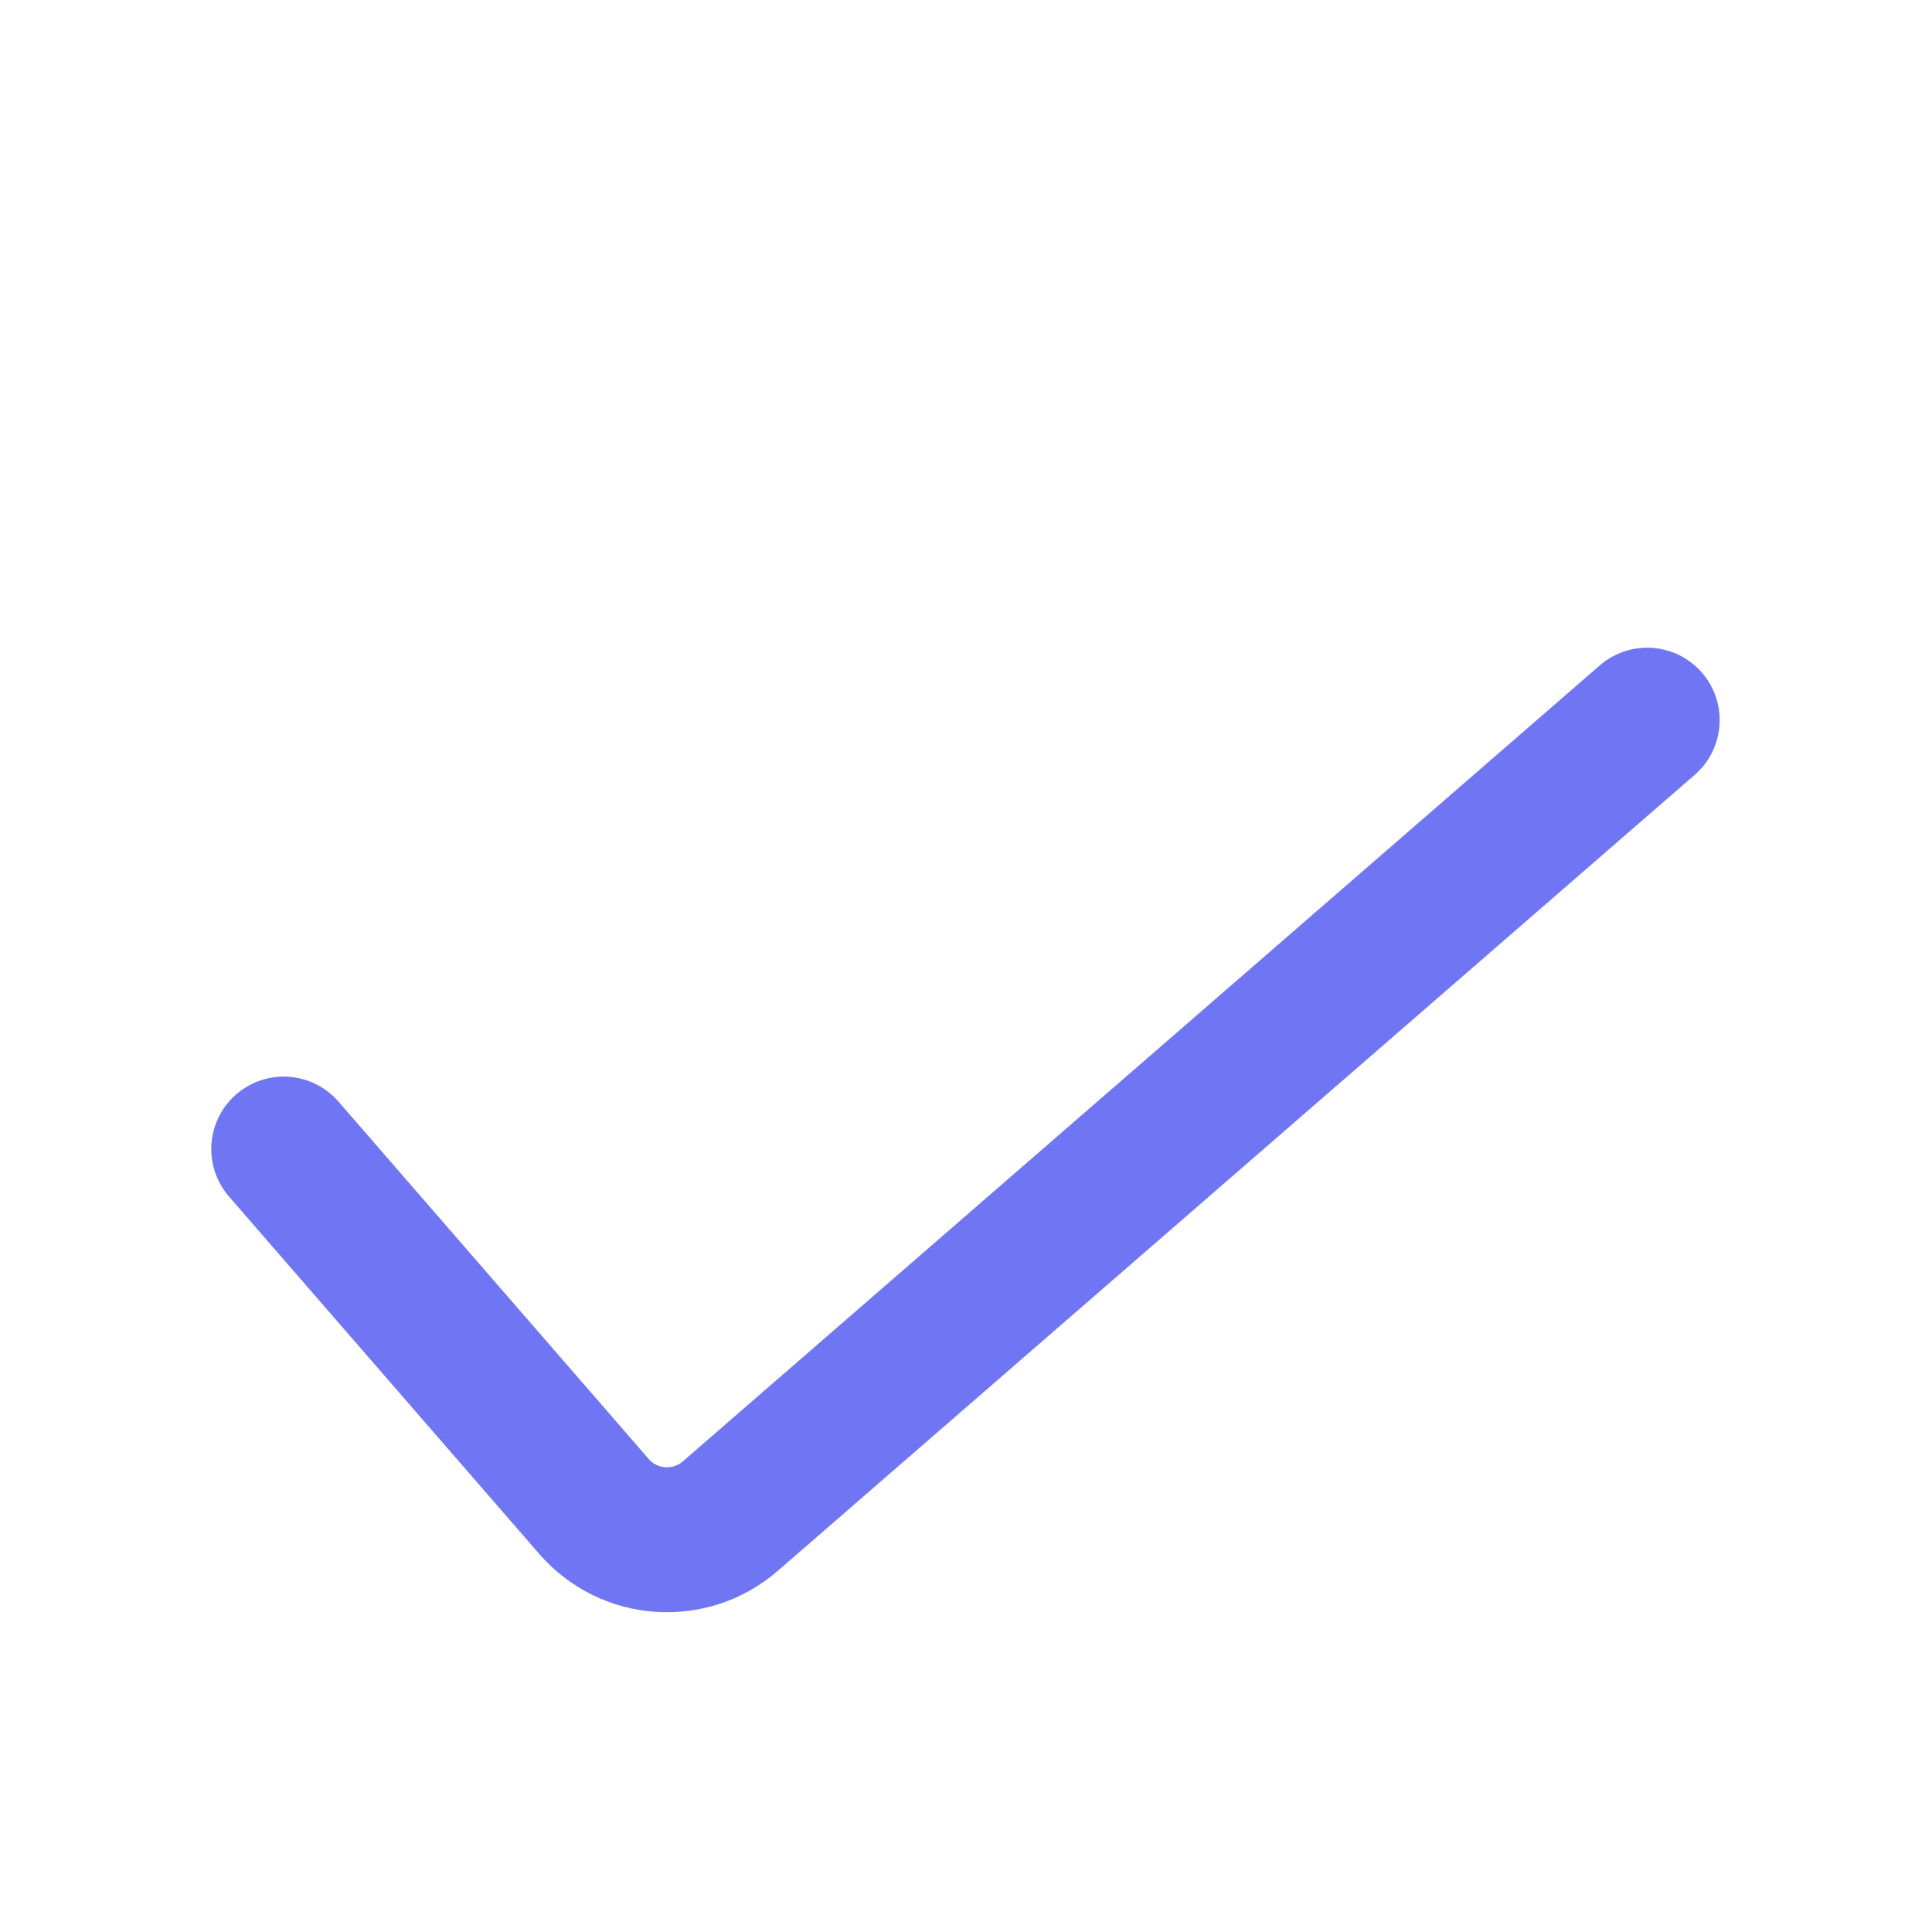
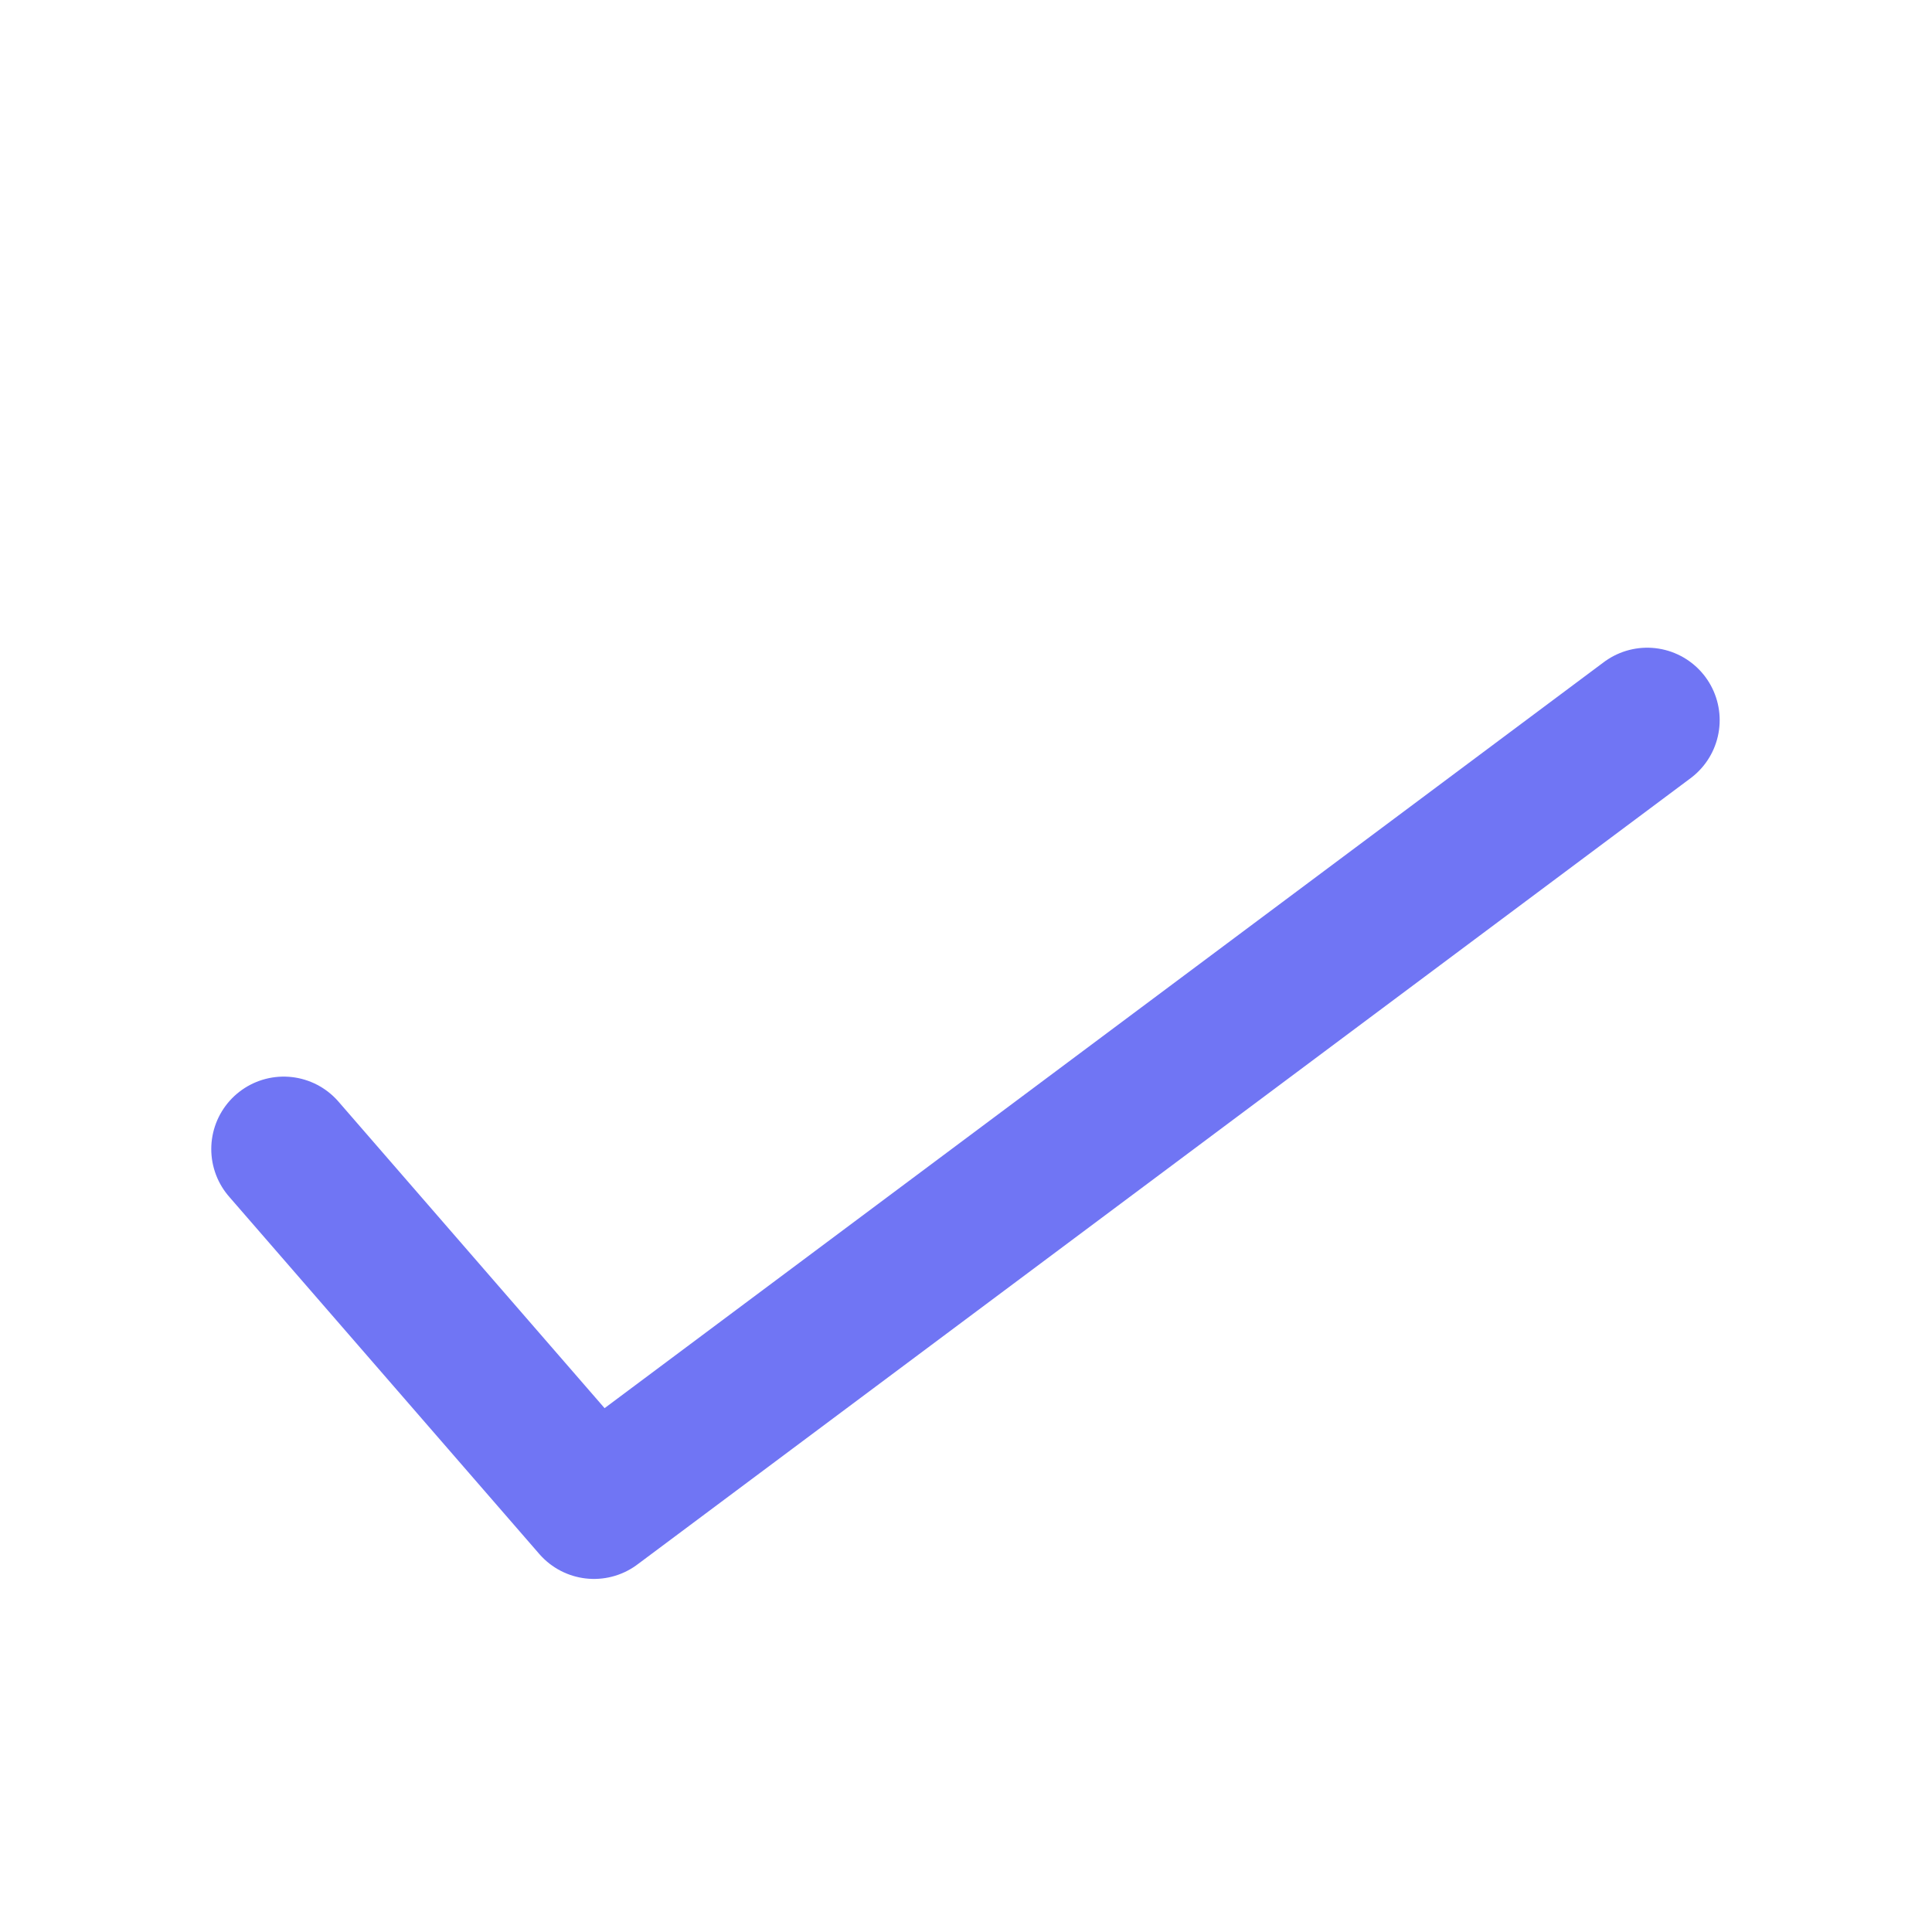
<svg xmlns="http://www.w3.org/2000/svg" width="20" height="20" viewBox="0 0 20 20" fill="none">
-   <path d="M2.937 11.895L6.149 15.595C6.511 16.012 7.142 16.057 7.56 15.695L17.052 7.455" stroke="#7075F4" stroke-width="1.5" stroke-linecap="round" stroke-linejoin="round" />
+   <path d="M2.937 11.895L6.149 15.595L17.052 7.455" stroke="#7075F4" stroke-width="1.5" stroke-linecap="round" stroke-linejoin="round" />
</svg>